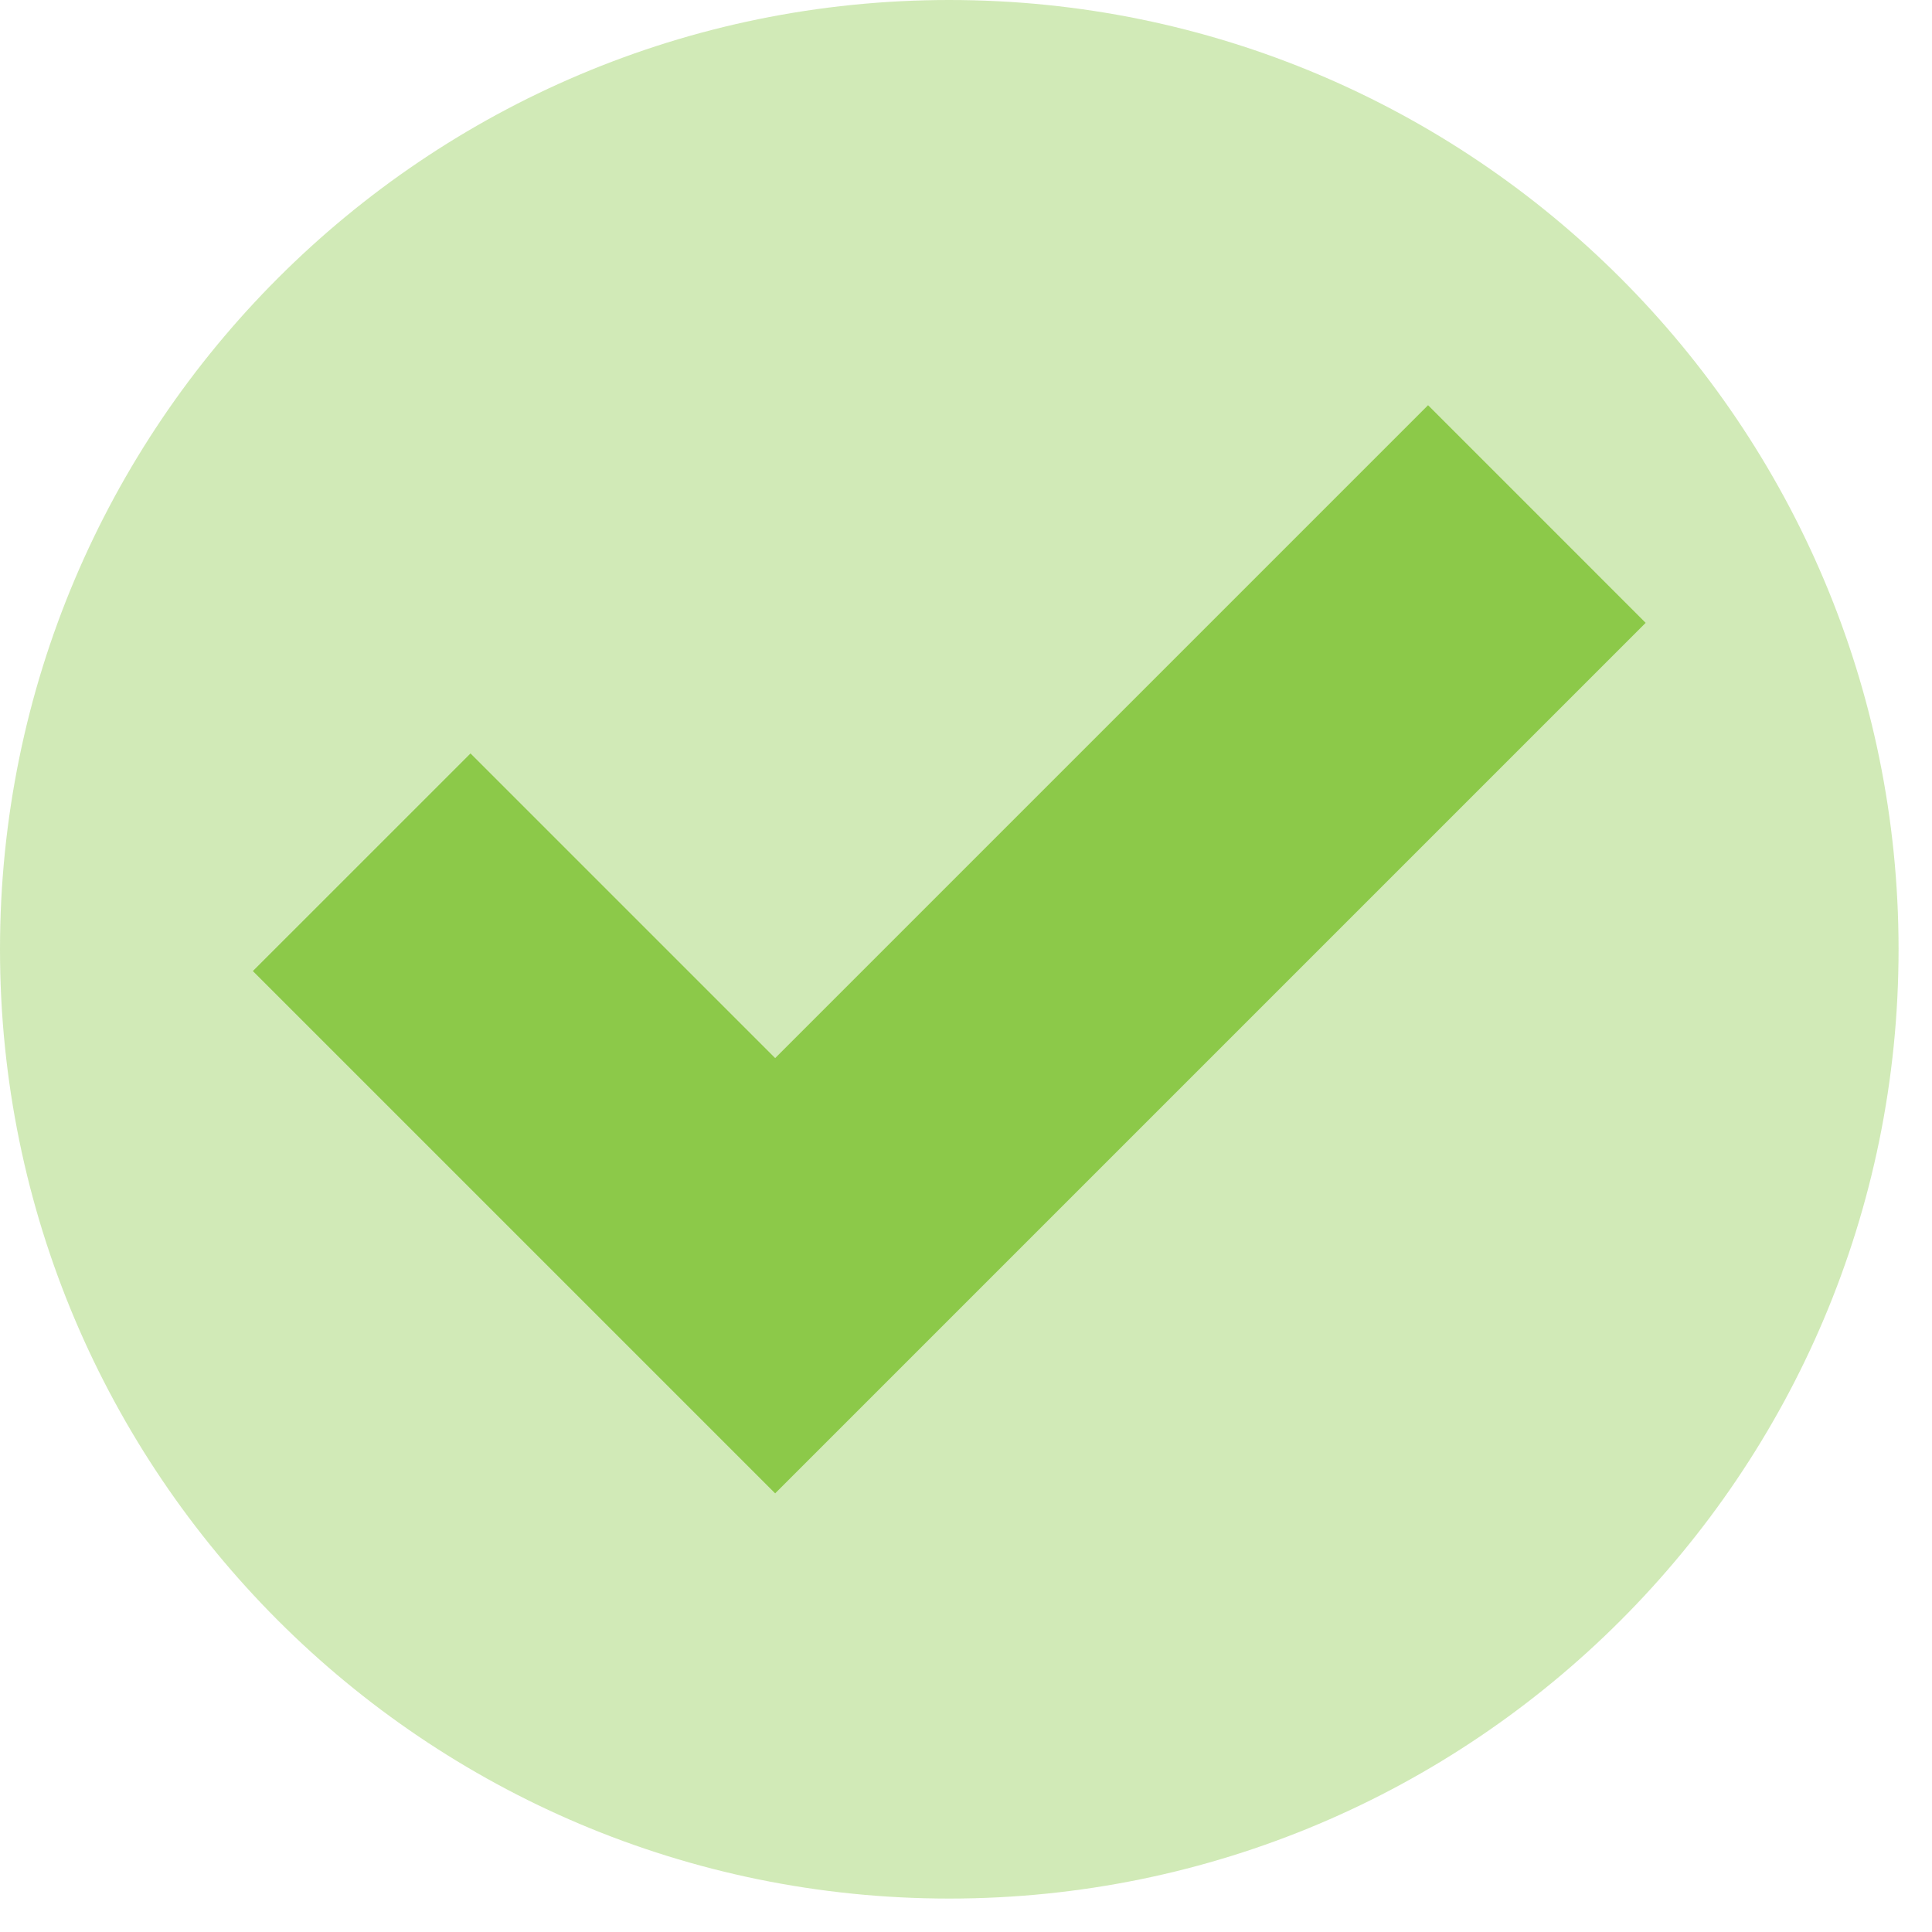
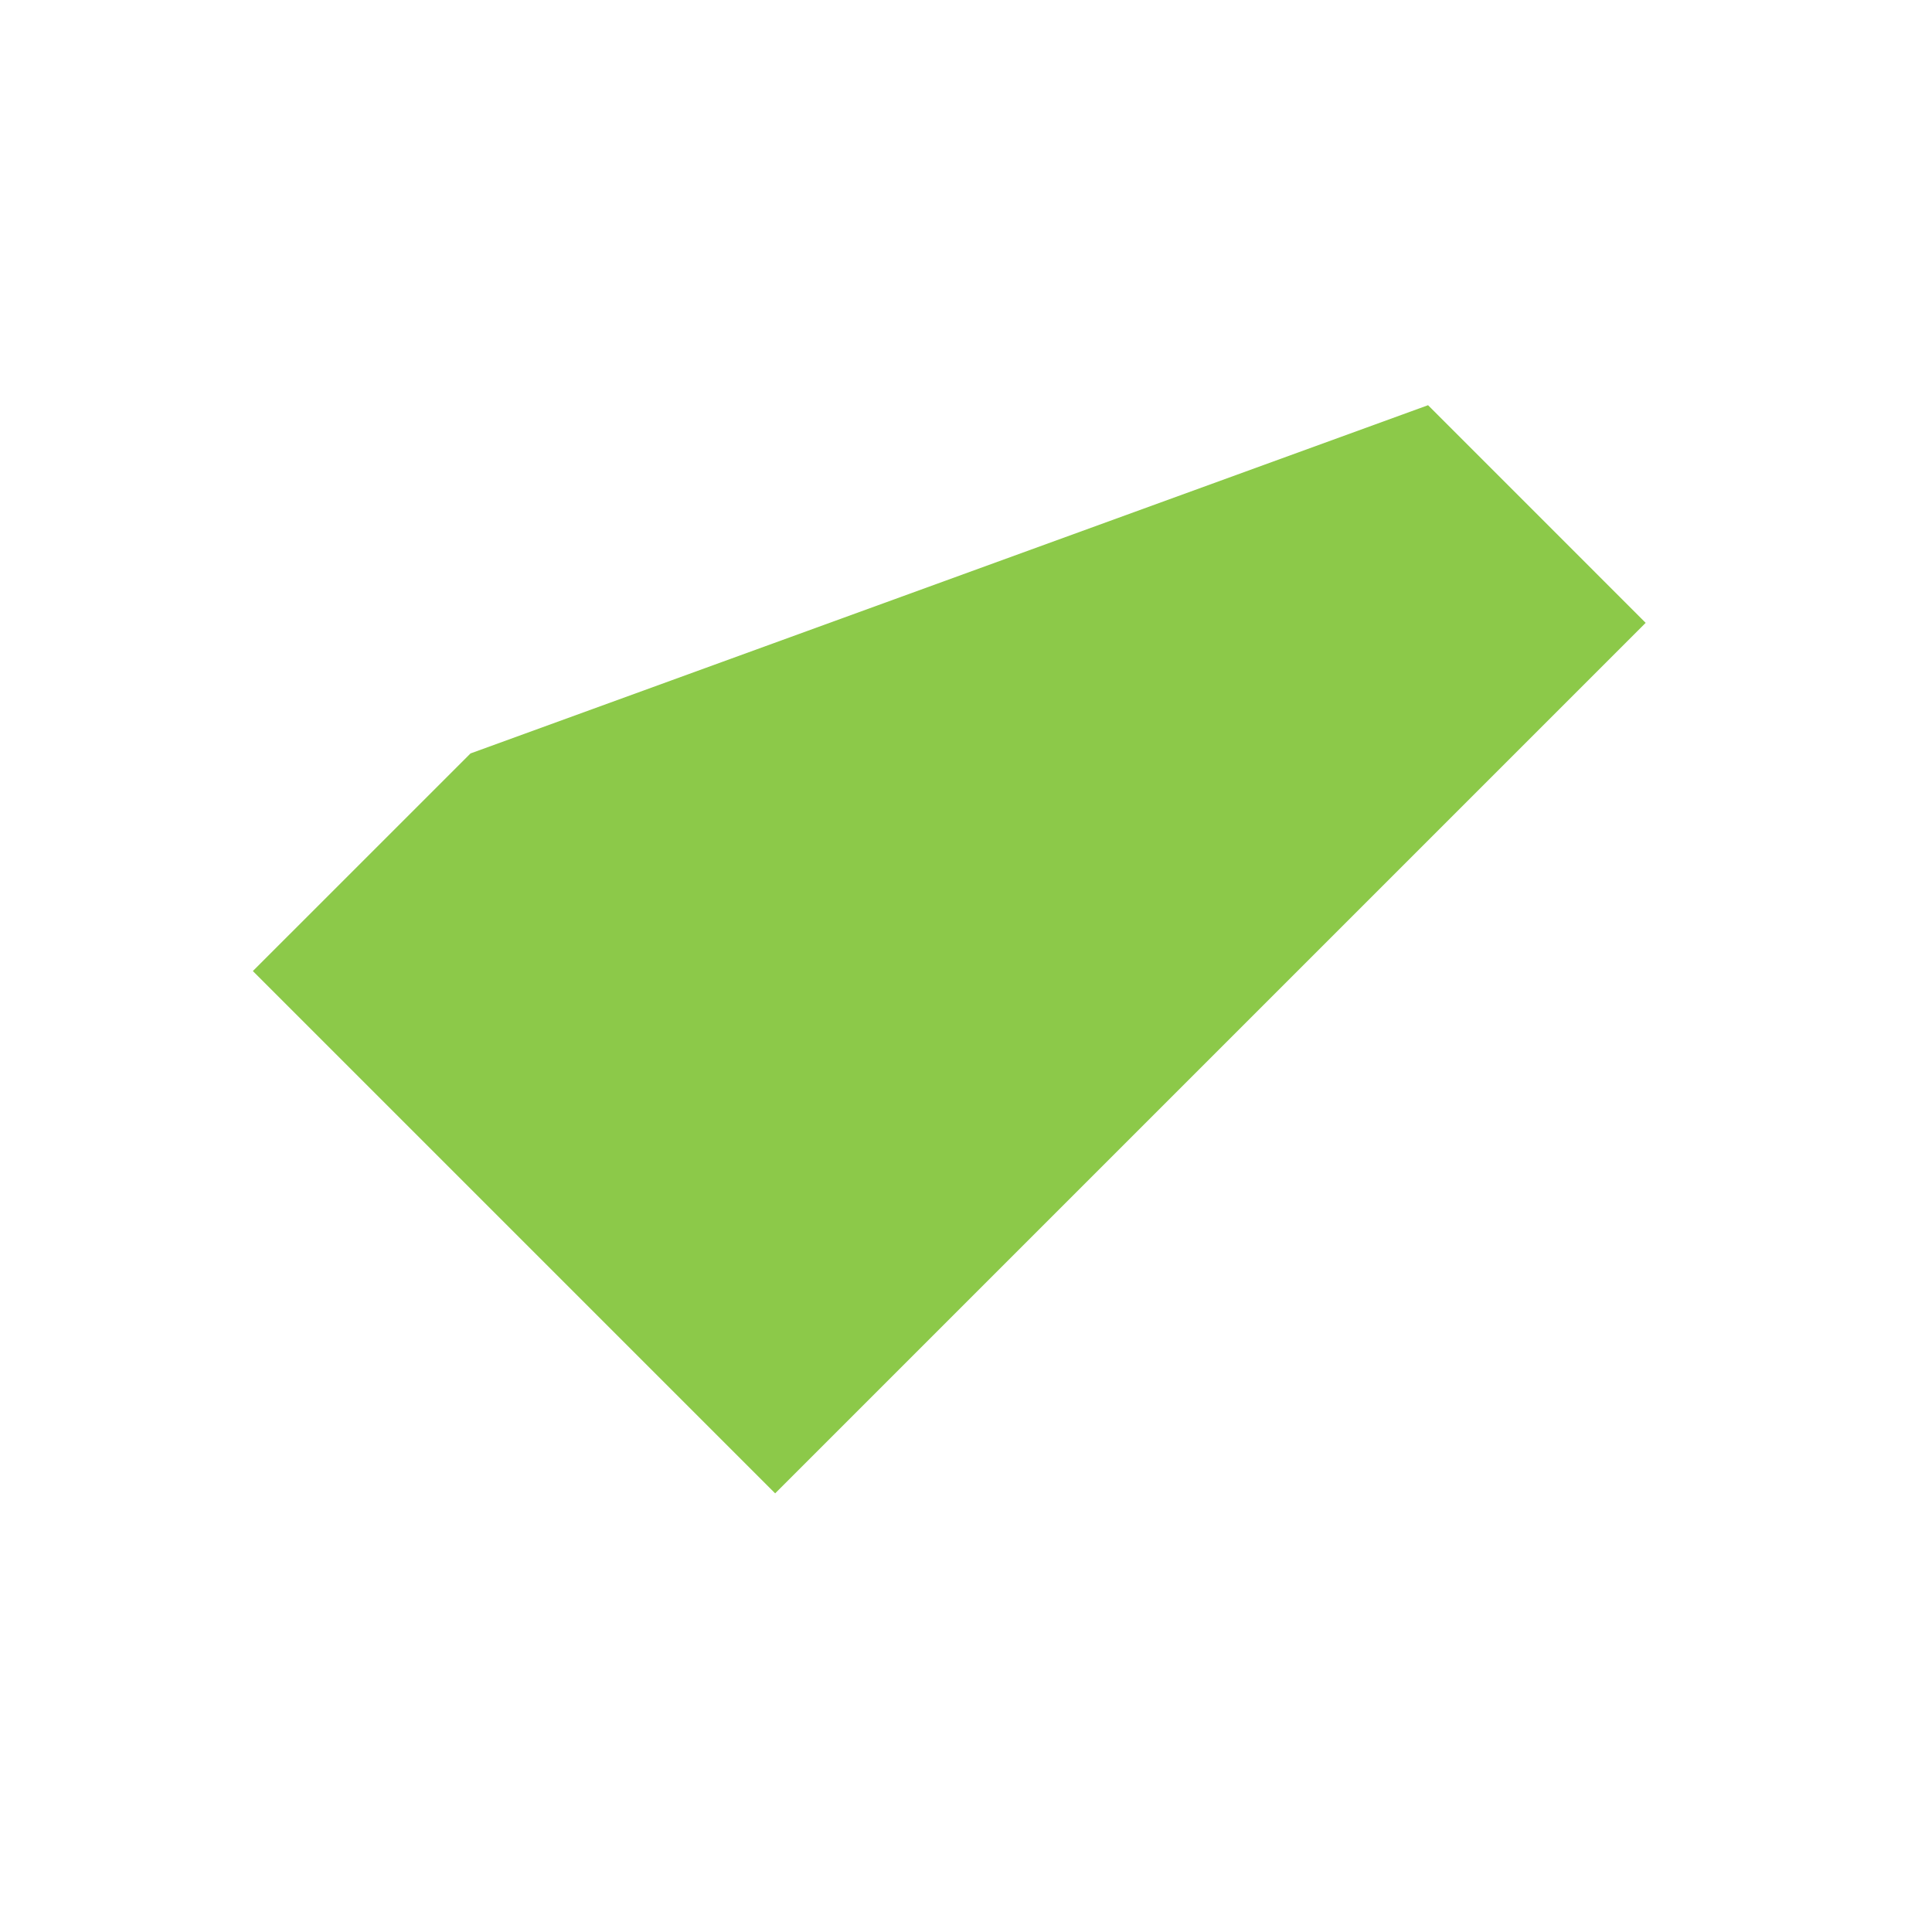
<svg xmlns="http://www.w3.org/2000/svg" width="49" height="49" viewBox="0 0 49 49" fill="none">
  <g clip-path="url(#clip0)">
-     <path d="M24.076 48.152C37.373 48.152 48.152 37.373 48.152 24.076C48.152 10.779 37.373 0 24.076 0C10.779 0 0 10.779 0 24.076C0 37.373 10.779 48.152 24.076 48.152Z" fill="#CDE8B0" fill-opacity="0.903" />
-     <path d="M36.219 10.277L19.66 26.836L11.933 19.109L6.413 24.628L19.66 37.875L41.738 15.797L36.219 10.277Z" fill="#8CC949" />
+     <path d="M36.219 10.277L11.933 19.109L6.413 24.628L19.66 37.875L41.738 15.797L36.219 10.277Z" fill="#8CC949" />
  </g>
  <defs>
    <clipPath id="clip0">
      <rect width="48.152" height="48.152" fill="white" />
    </clipPath>
  </defs>
</svg>